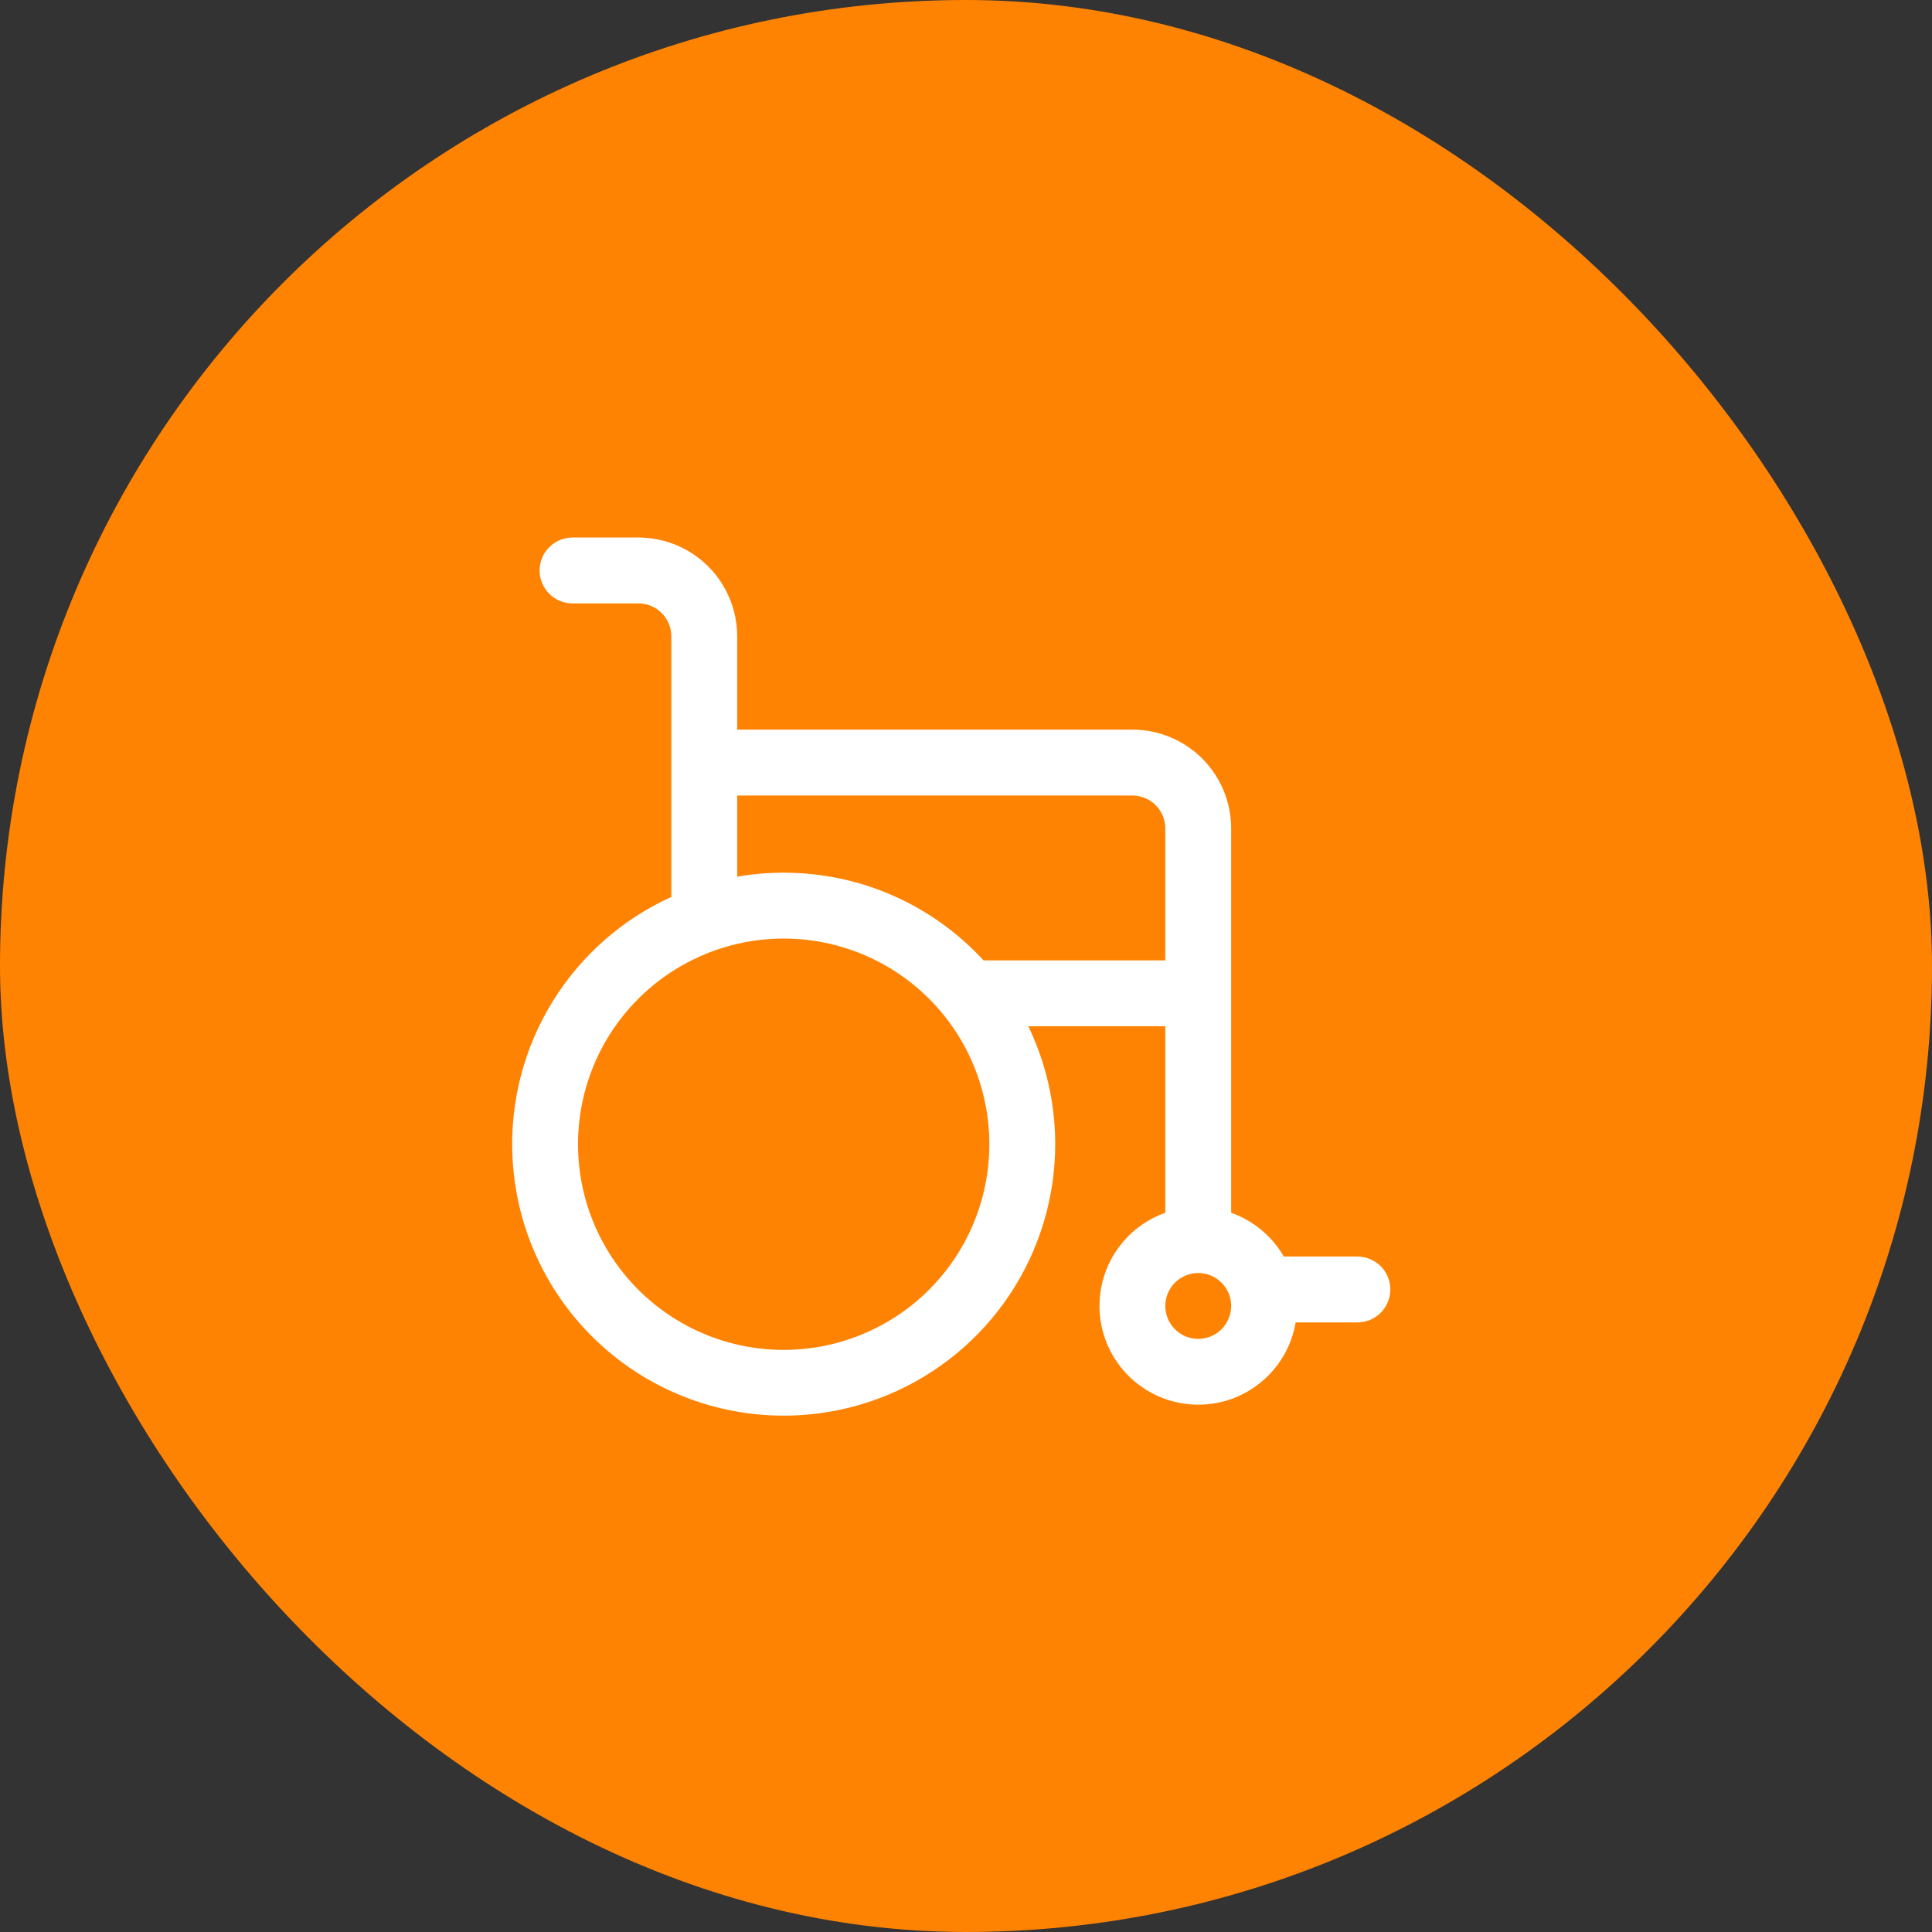
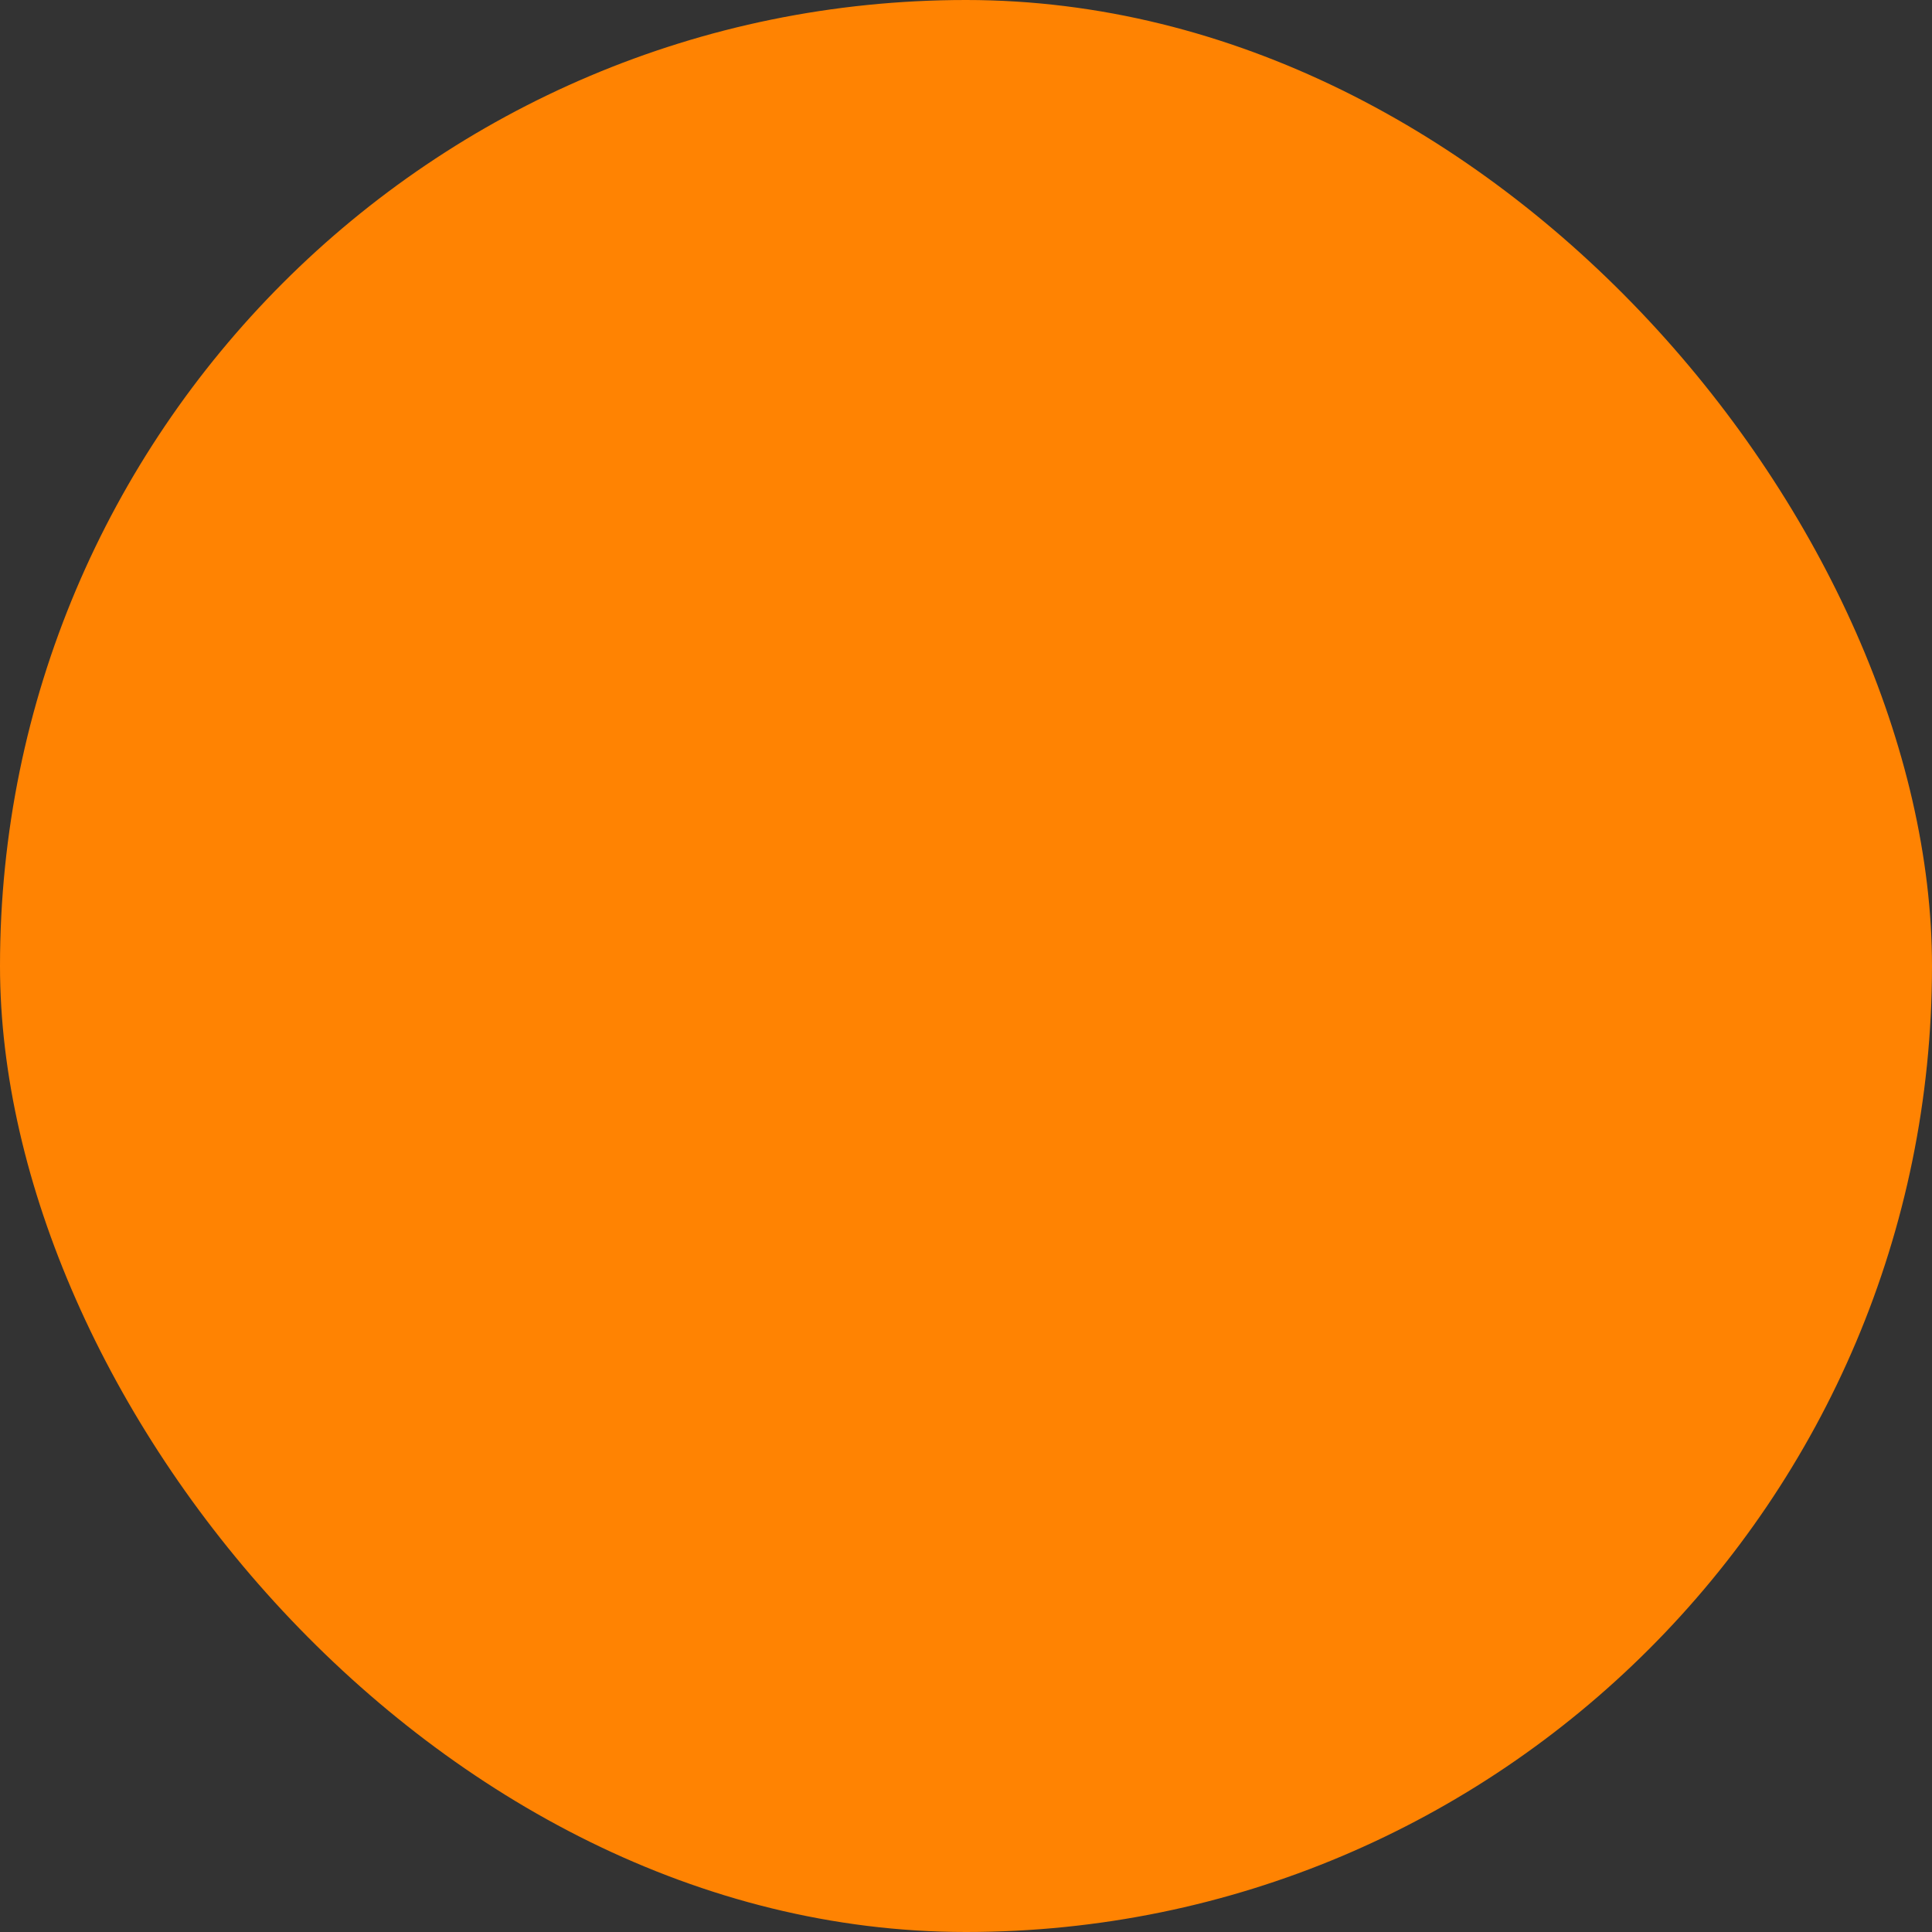
<svg xmlns="http://www.w3.org/2000/svg" width="44" height="44" viewBox="0 0 44 44" fill="none">
  <rect x="0" y="0" width="44" height="44" fill="#333333" stroke="none" />
  <rect width="44" height="44" rx="22" fill="#FF8302" />
-   <path d="M12.289 12.992C12.289 12.793 12.368 12.602 12.509 12.462C12.649 12.321 12.84 12.242 13.039 12.242H14.539C15.136 12.242 15.708 12.479 16.13 12.901C16.552 13.323 16.789 13.896 16.789 14.492V16.617H25.789C26.386 16.617 26.958 16.854 27.38 17.276C27.802 17.698 28.039 18.27 28.039 18.867V27.62C28.547 27.8 28.972 28.157 29.238 28.617H30.914C31.113 28.617 31.304 28.696 31.444 28.837C31.585 28.977 31.664 29.168 31.664 29.367C31.664 29.566 31.585 29.757 31.444 29.898C31.304 30.038 31.113 30.117 30.914 30.117H29.508C29.442 30.508 29.273 30.875 29.02 31.179C28.767 31.484 28.437 31.717 28.065 31.854C27.693 31.99 27.291 32.026 26.901 31.957C26.51 31.889 26.145 31.718 25.841 31.463C25.538 31.208 25.307 30.877 25.173 30.504C25.038 30.131 25.005 29.73 25.076 29.339C25.146 28.949 25.319 28.585 25.576 28.283C25.833 27.981 26.165 27.752 26.539 27.62V23.372H23.419C23.953 24.479 24.144 25.72 23.969 26.937C23.794 28.153 23.261 29.29 22.437 30.202C21.613 31.114 20.536 31.76 19.344 32.057C18.151 32.355 16.897 32.29 15.742 31.871C14.586 31.453 13.582 30.699 12.856 29.707C12.131 28.715 11.717 27.529 11.669 26.301C11.62 25.073 11.939 23.859 12.584 22.812C13.228 21.766 14.17 20.936 15.289 20.427V14.492C15.289 14.293 15.21 14.102 15.069 13.962C14.929 13.821 14.738 13.742 14.539 13.742H13.039C12.84 13.742 12.649 13.663 12.509 13.523C12.368 13.382 12.289 13.191 12.289 12.992ZM16.789 19.965C17.134 19.905 17.487 19.875 17.848 19.875C19.648 19.875 21.269 20.645 22.4 21.872H26.539V18.867C26.539 18.668 26.46 18.477 26.319 18.337C26.179 18.196 25.988 18.117 25.789 18.117H16.789V19.965ZM17.848 21.375C16.606 21.375 15.414 21.869 14.536 22.747C13.657 23.625 13.164 24.817 13.164 26.059C13.164 27.302 13.657 28.493 14.536 29.371C15.414 30.25 16.606 30.743 17.848 30.743C19.09 30.743 20.282 30.25 21.16 29.371C22.038 28.493 22.532 27.302 22.532 26.059C22.532 24.817 22.038 23.625 21.16 22.747C20.282 21.869 19.09 21.375 17.848 21.375ZM26.539 29.742C26.539 29.941 26.618 30.132 26.759 30.273C26.899 30.413 27.09 30.492 27.289 30.492C27.488 30.492 27.679 30.413 27.819 30.273C27.96 30.132 28.039 29.941 28.039 29.742C28.039 29.543 27.96 29.352 27.819 29.212C27.679 29.071 27.488 28.992 27.289 28.992C27.09 28.992 26.899 29.071 26.759 29.212C26.618 29.352 26.539 29.543 26.539 29.742Z" fill="white" />
</svg>